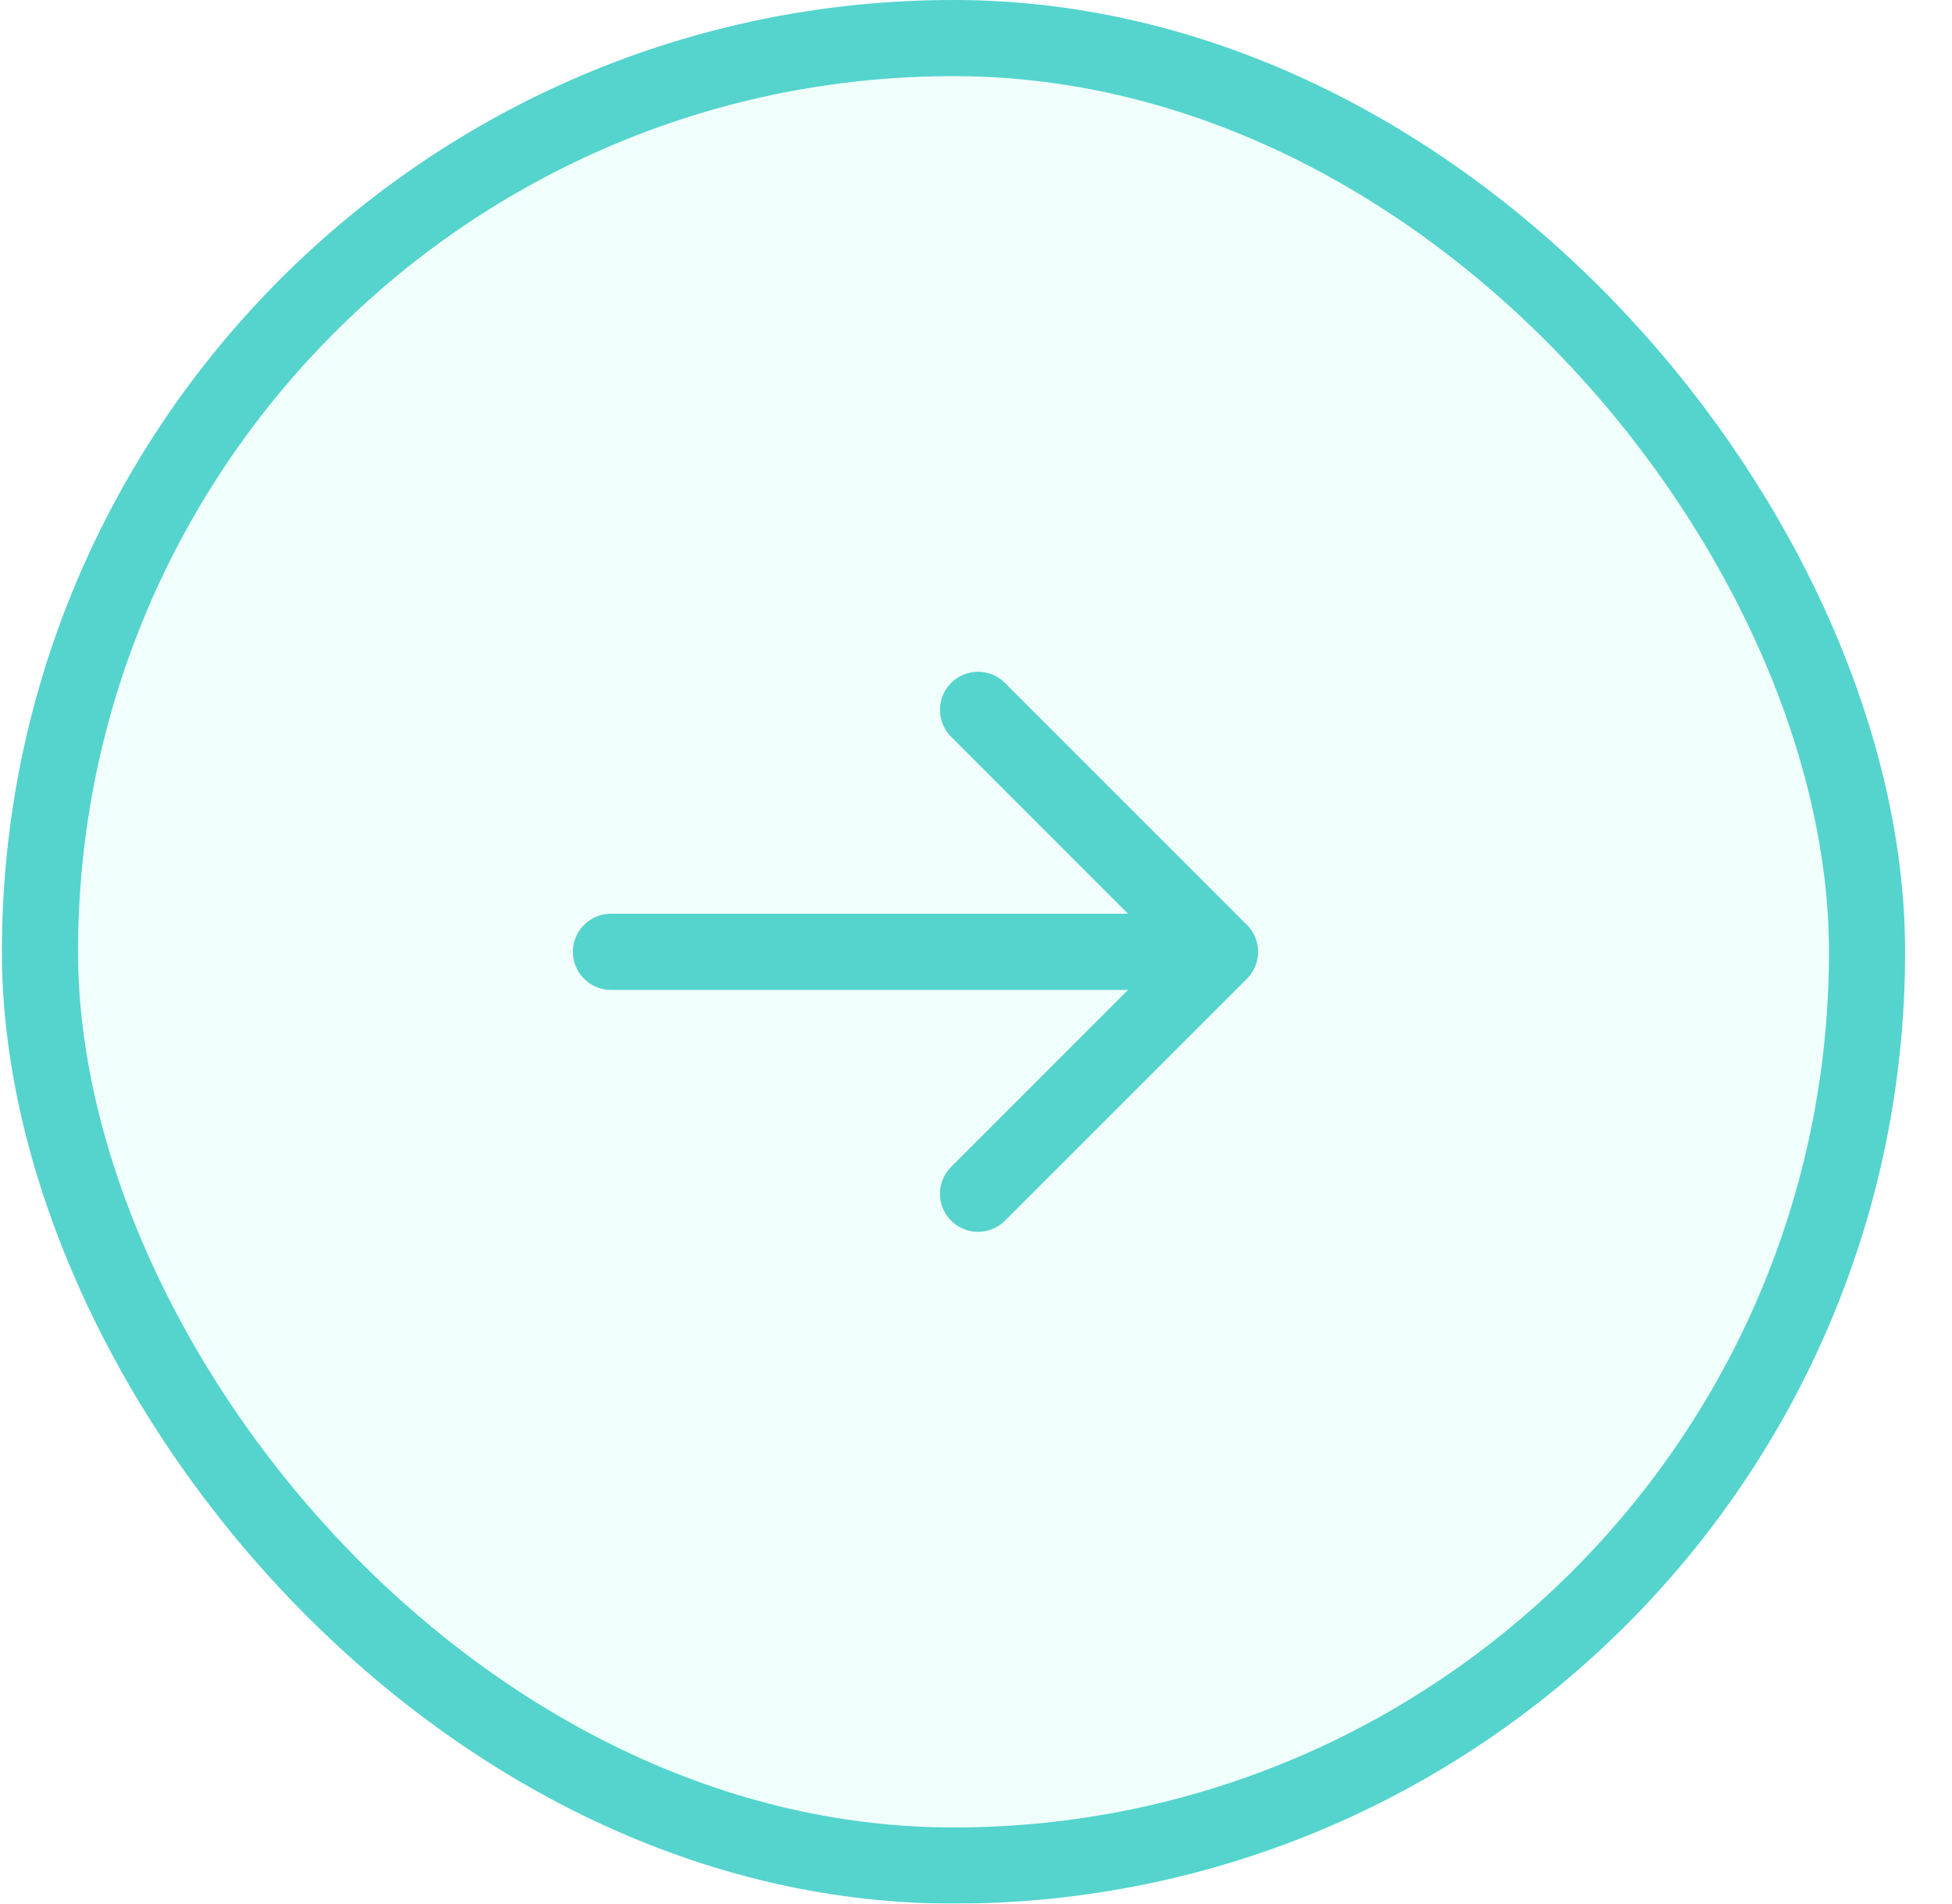
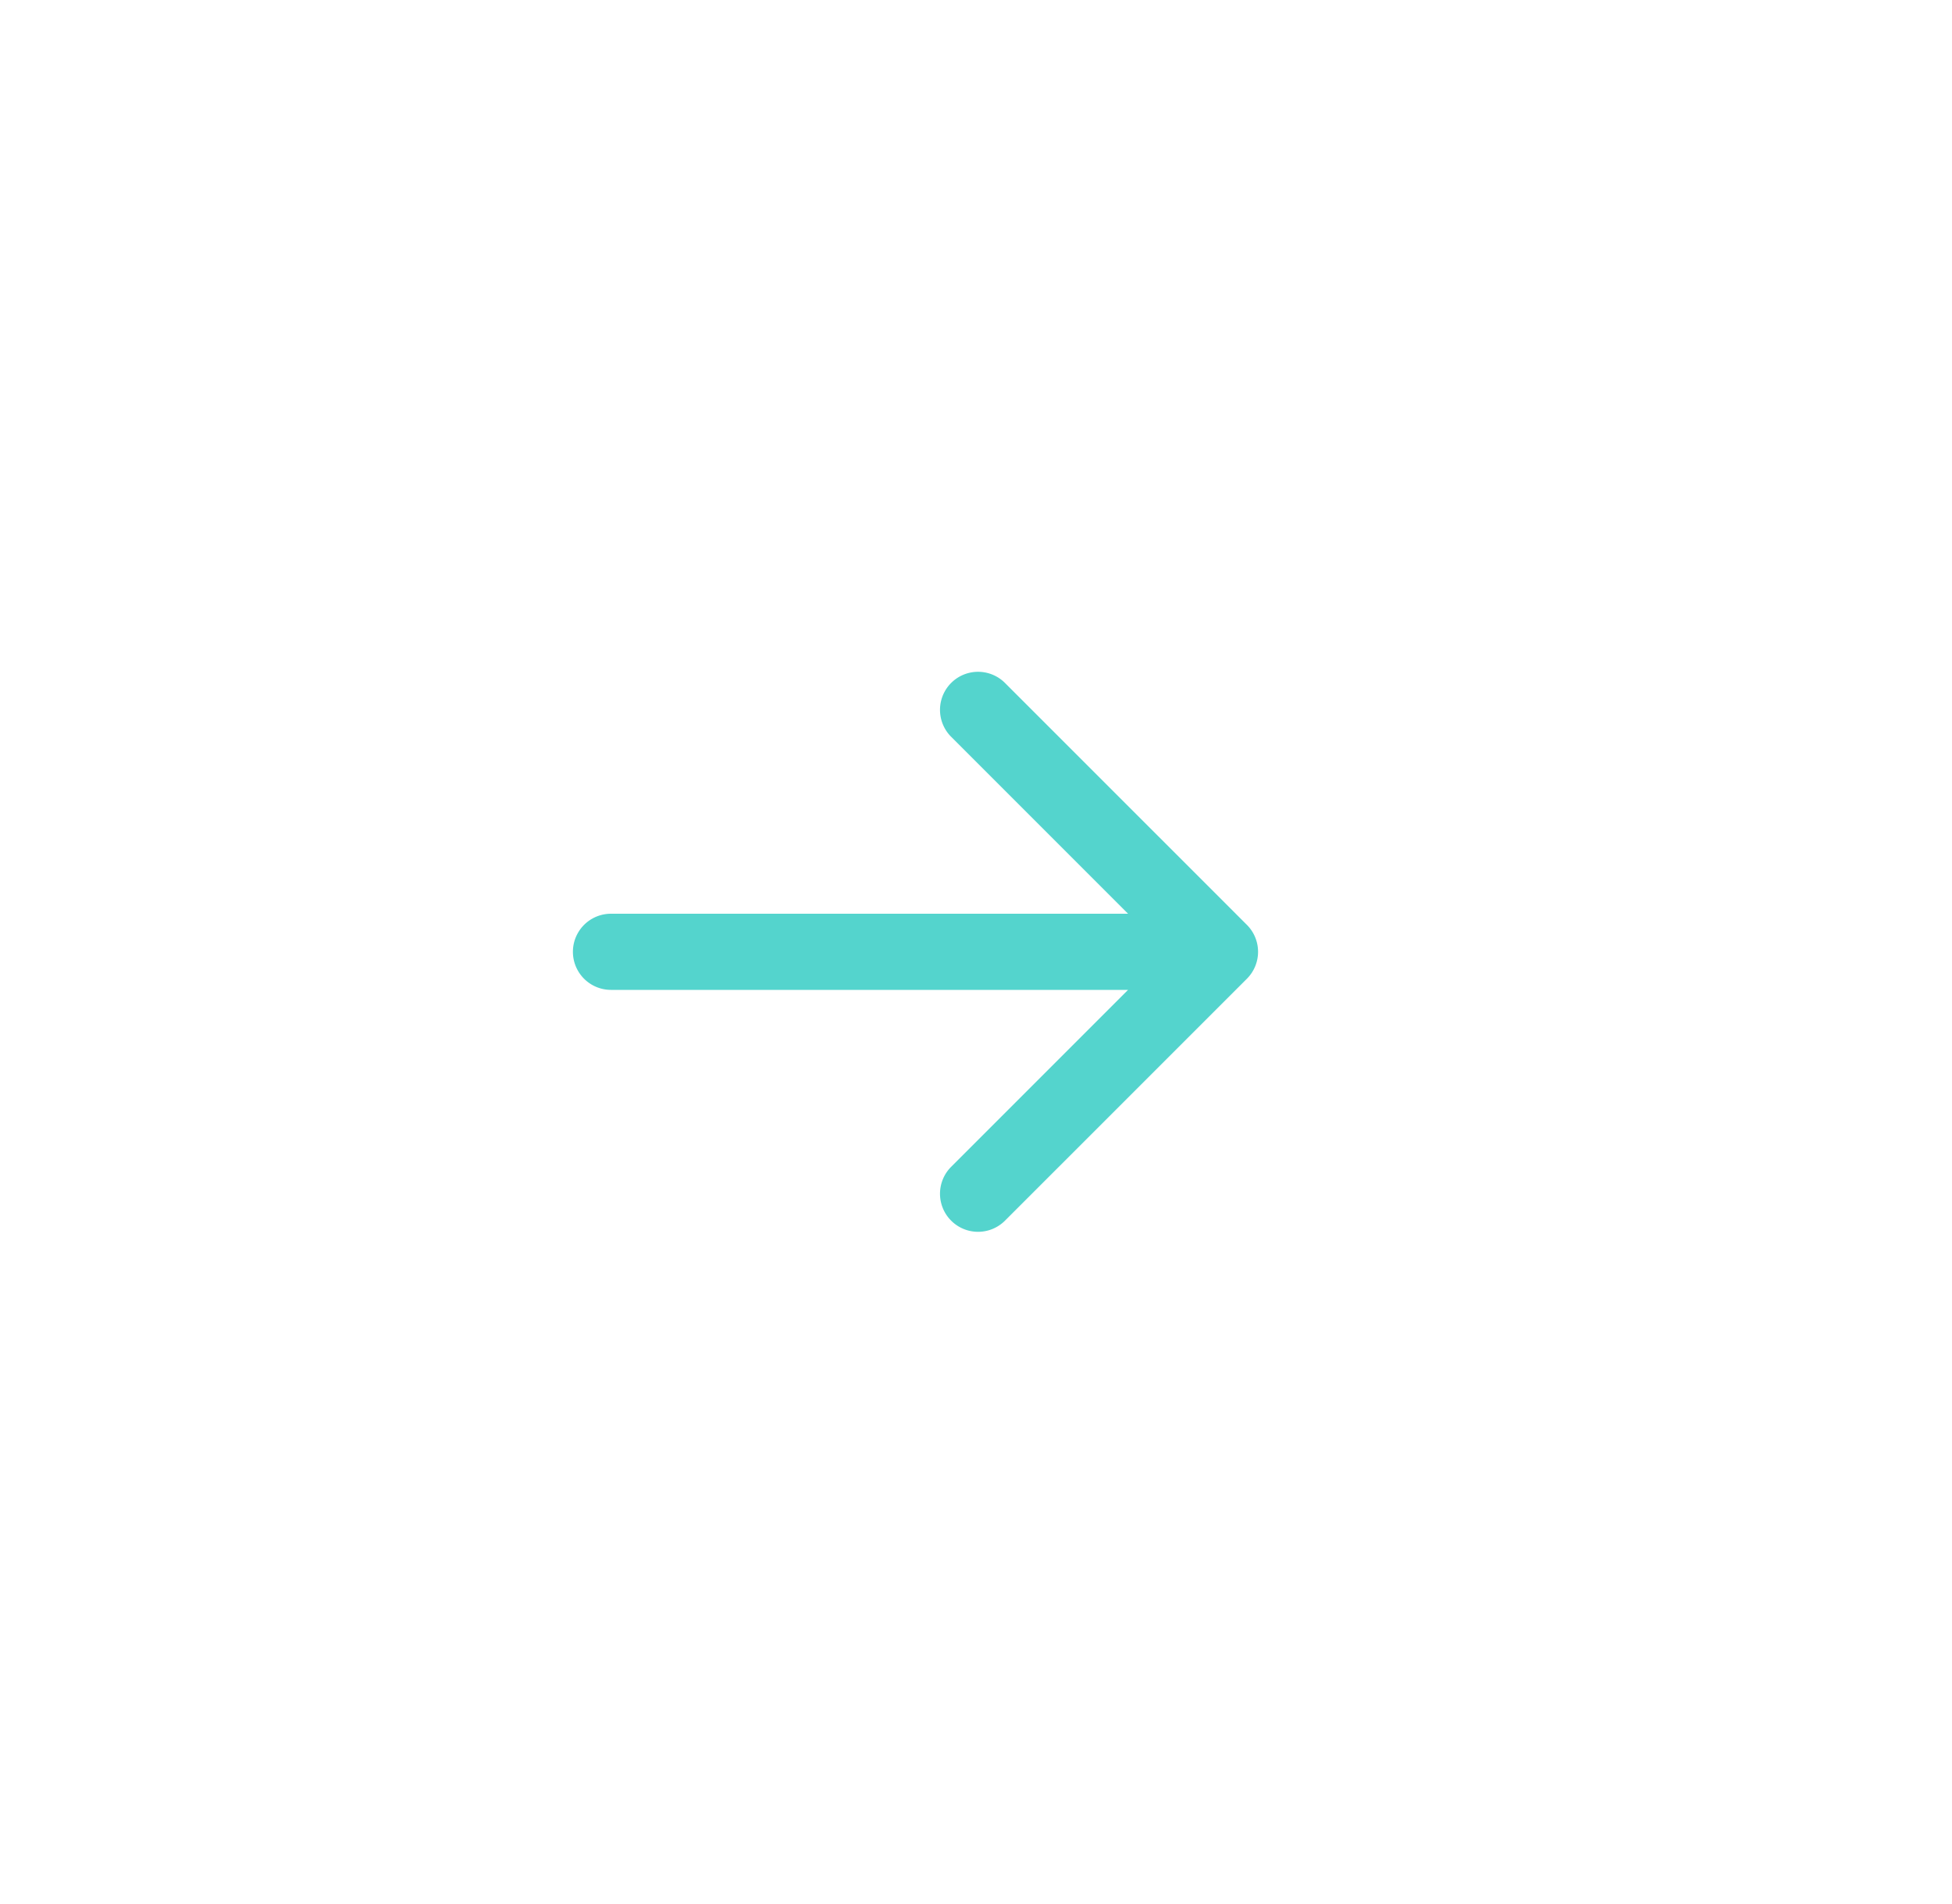
<svg xmlns="http://www.w3.org/2000/svg" width="40" height="39" fill="none">
  <g filter="url(#filter0_b_0_221)">
-     <rect x=".039" width="39" height="39" rx="19.5" fill="#F0FFFB" />
    <path d="M12.52 18.72a.78.78 0 100 1.56v-1.56zm13.031 1.332a.78.78 0 000-1.104l-4.964-4.963a.78.78 0 00-1.103 1.103l4.412 4.412-4.412 4.412a.78.78 0 001.103 1.103l4.964-4.963zm-13.031.228H25v-1.56H12.52v1.56z" fill="#54D4CD" />
-     <rect x=".819" y=".78" width="37.44" height="37.44" rx="18.72" stroke="#54D4CD" stroke-width="1.56" />
  </g>
  <defs>
    <filter id="filter0_b_0_221" x="-9.321" y="-9.36" width="57.72" height="57.72" filterUnits="userSpaceOnUse" color-interpolation-filters="sRGB">
      <feFlood flood-opacity="0" result="BackgroundImageFix" />
      <feGaussianBlur in="BackgroundImageFix" stdDeviation="4.68" />
      <feComposite in2="SourceAlpha" operator="in" result="effect1_backgroundBlur_0_221" />
      <feBlend in="SourceGraphic" in2="effect1_backgroundBlur_0_221" result="shape" />
    </filter>
  </defs>
</svg>